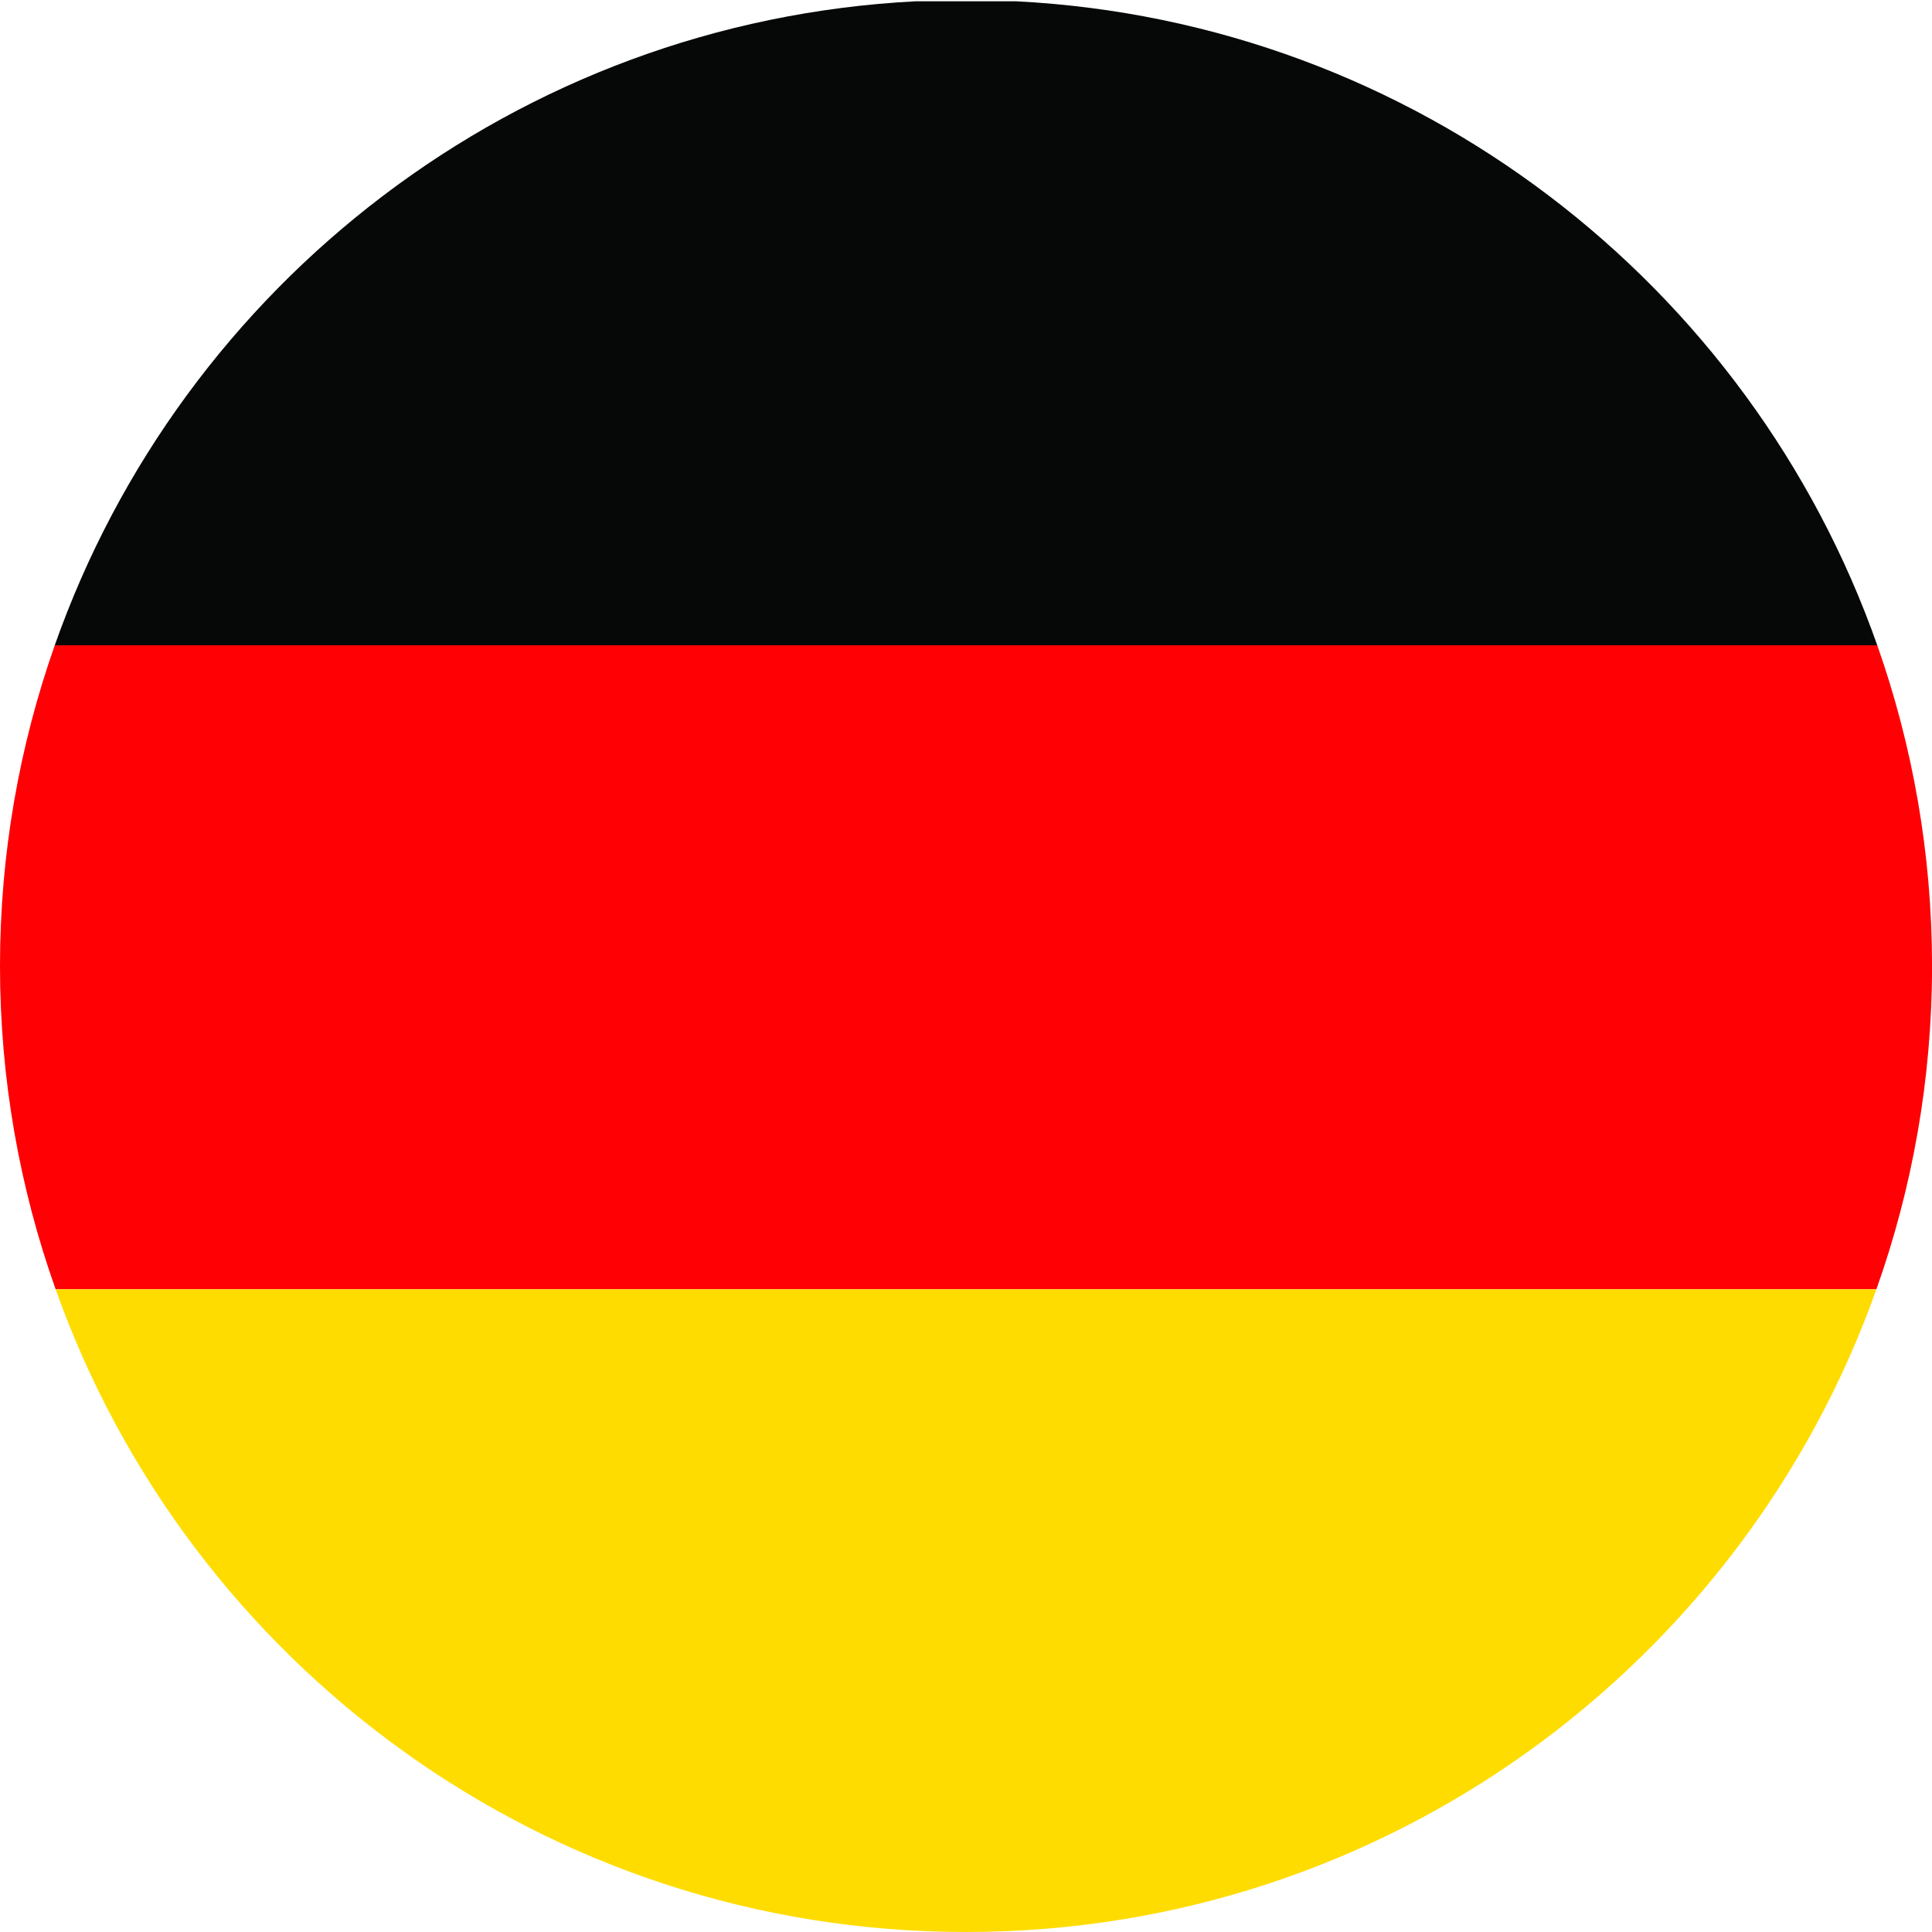
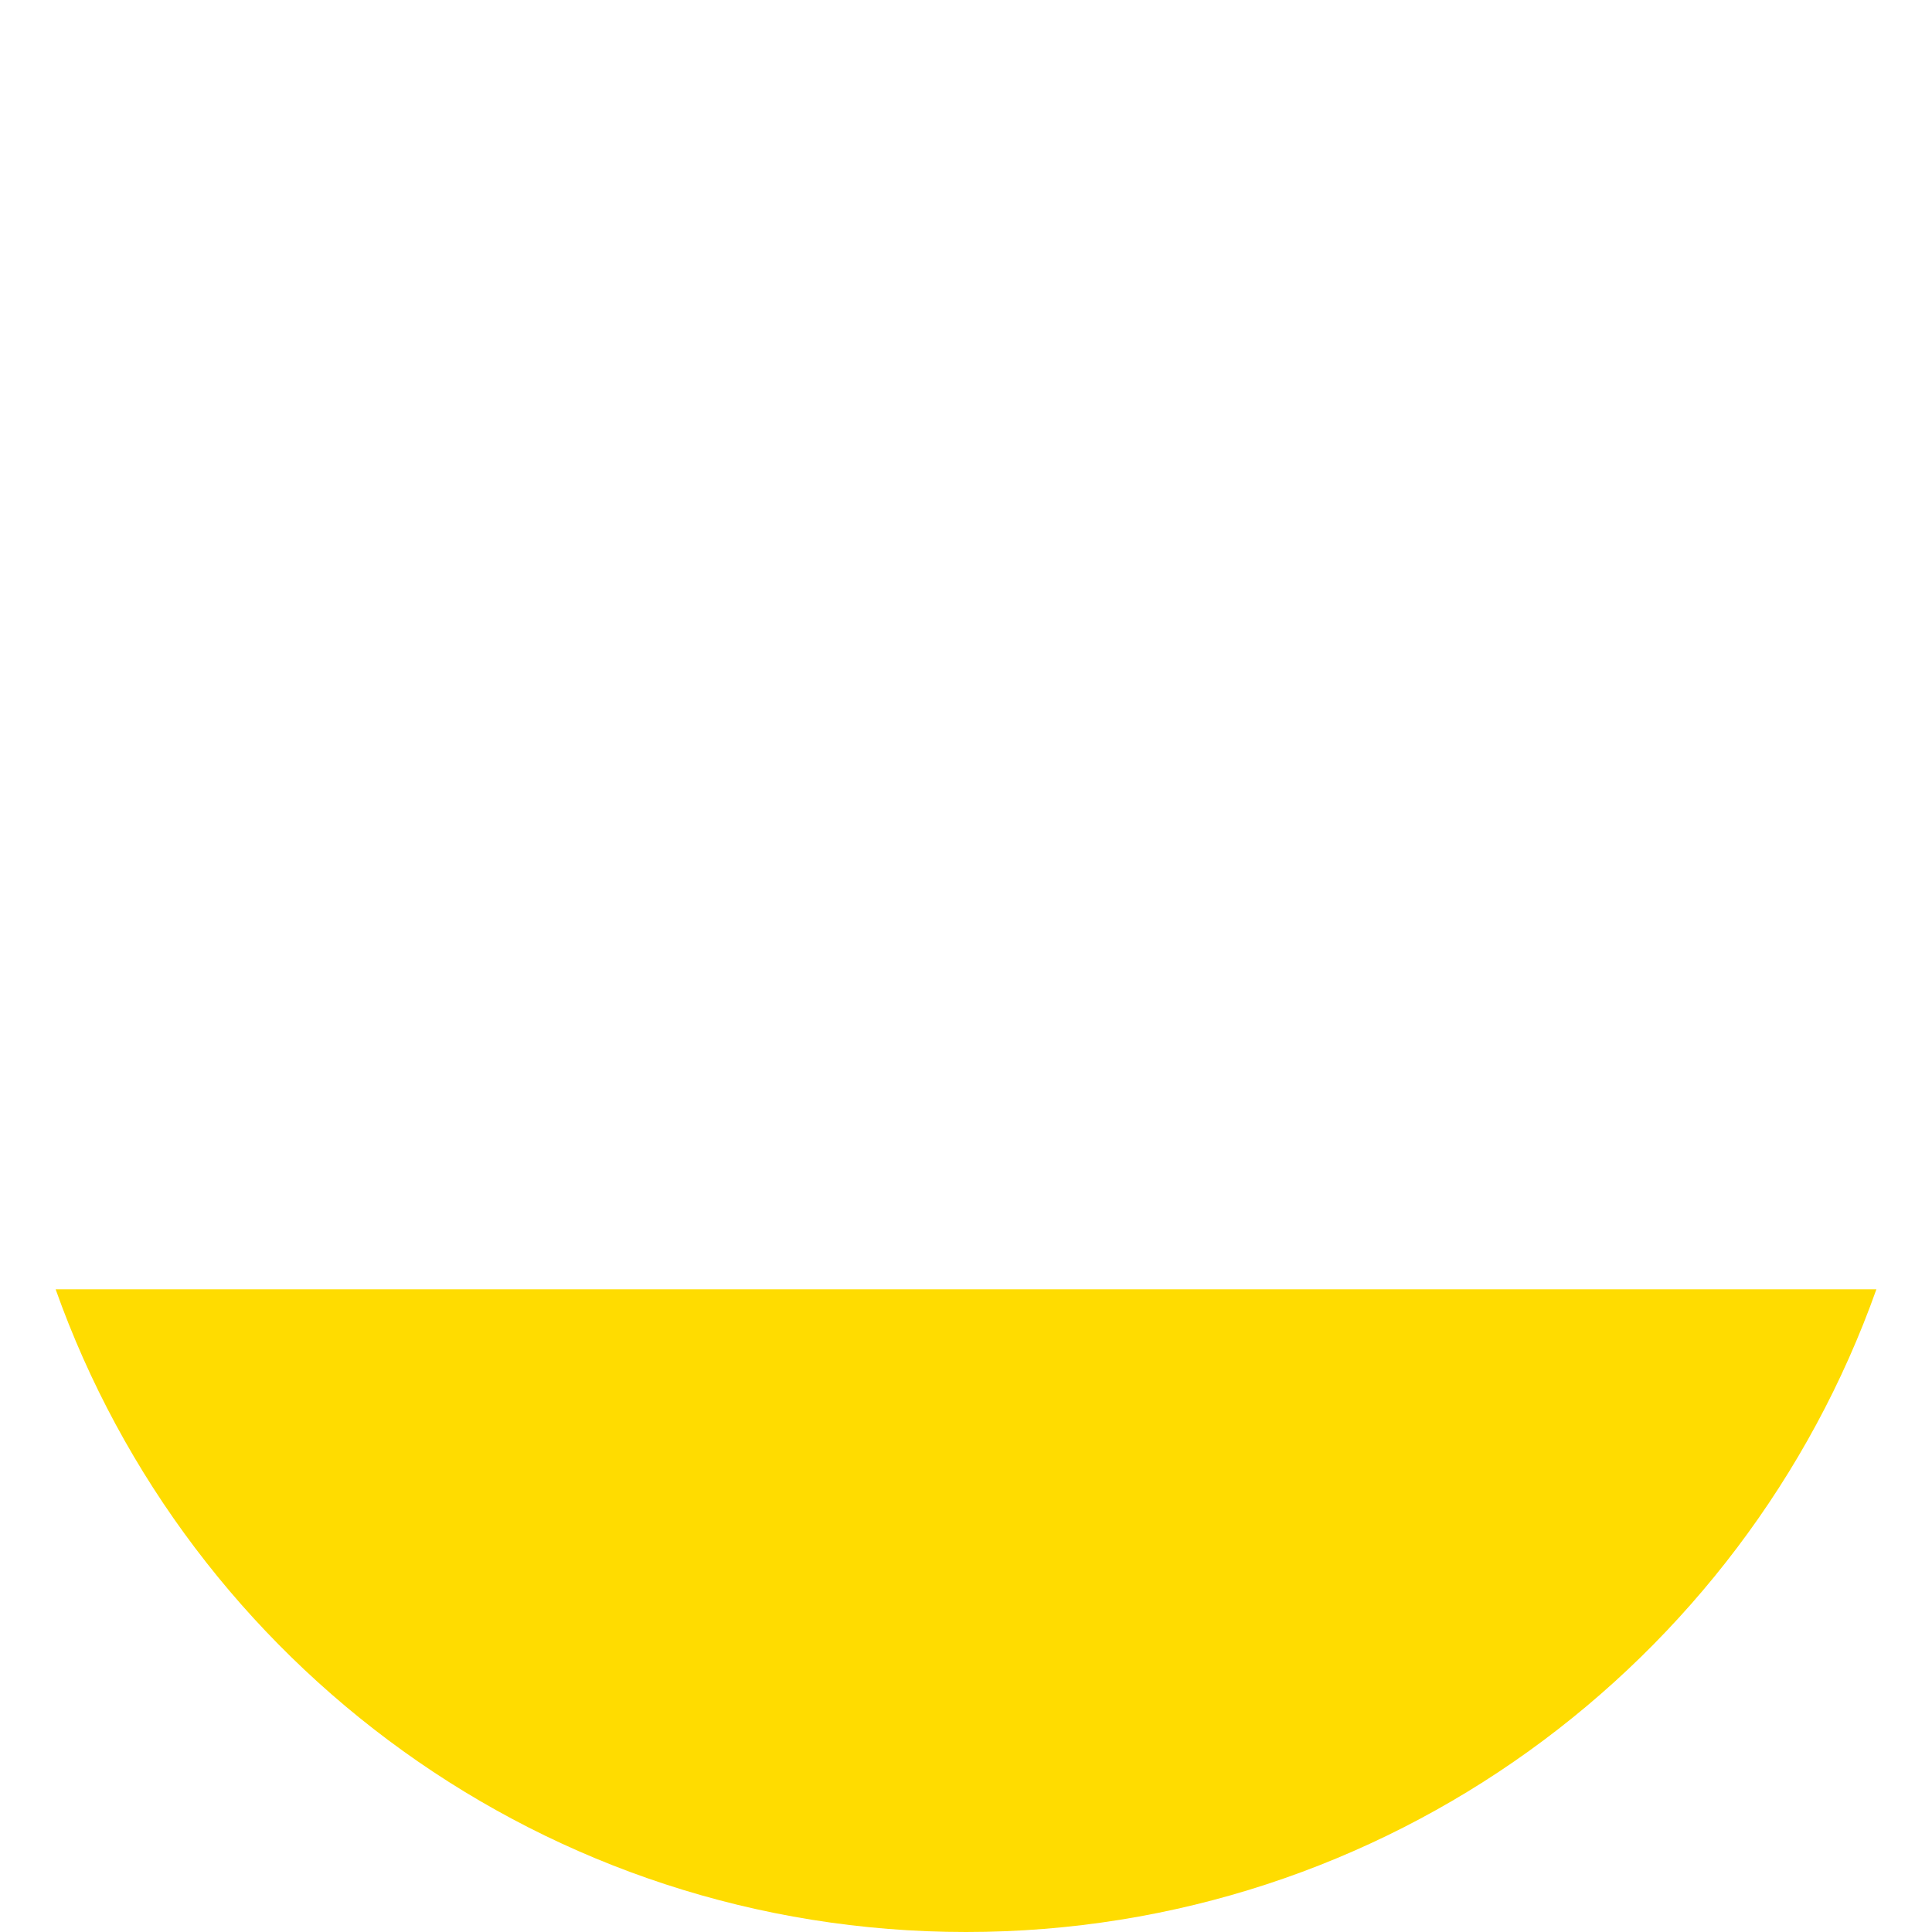
<svg xmlns="http://www.w3.org/2000/svg" version="1.1" x="0px" y="0px" viewBox="0 0 61.57 61.57" style="enable-background:new 0 0 61.57 61.57;" xml:space="preserve">
  <g id="Germany">
    <g>
-       <path style="fill:none;" d="M32.387,0.041C31.857,0.014,31.323,0,30.785,0s-1.071,0.014-1.602,0.041H32.387z" />
-       <path style="fill:#050807;" d="M1.745,20.565h58.081C55.779,9.068,45.106,0.693,32.387,0.041h-3.204    C16.464,0.693,5.791,9.068,1.745,20.565z" />
-       <path style="fill:#FF0005;" d="M0,30.785c0,3.615,0.628,7.081,1.773,10.303h58.025c1.144-3.222,1.773-6.689,1.773-10.303    c0-3.584-0.619-7.022-1.745-10.22H1.745C0.619,23.764,0,27.201,0,30.785z" />
      <path style="fill:#FFDC00;" d="M30.785,61.57c13.388,0,24.774-8.548,29.013-20.482H1.773C6.011,53.022,17.398,61.57,30.785,61.57z    " />
    </g>
  </g>
  <g id="Layer_1">
</g>
</svg>